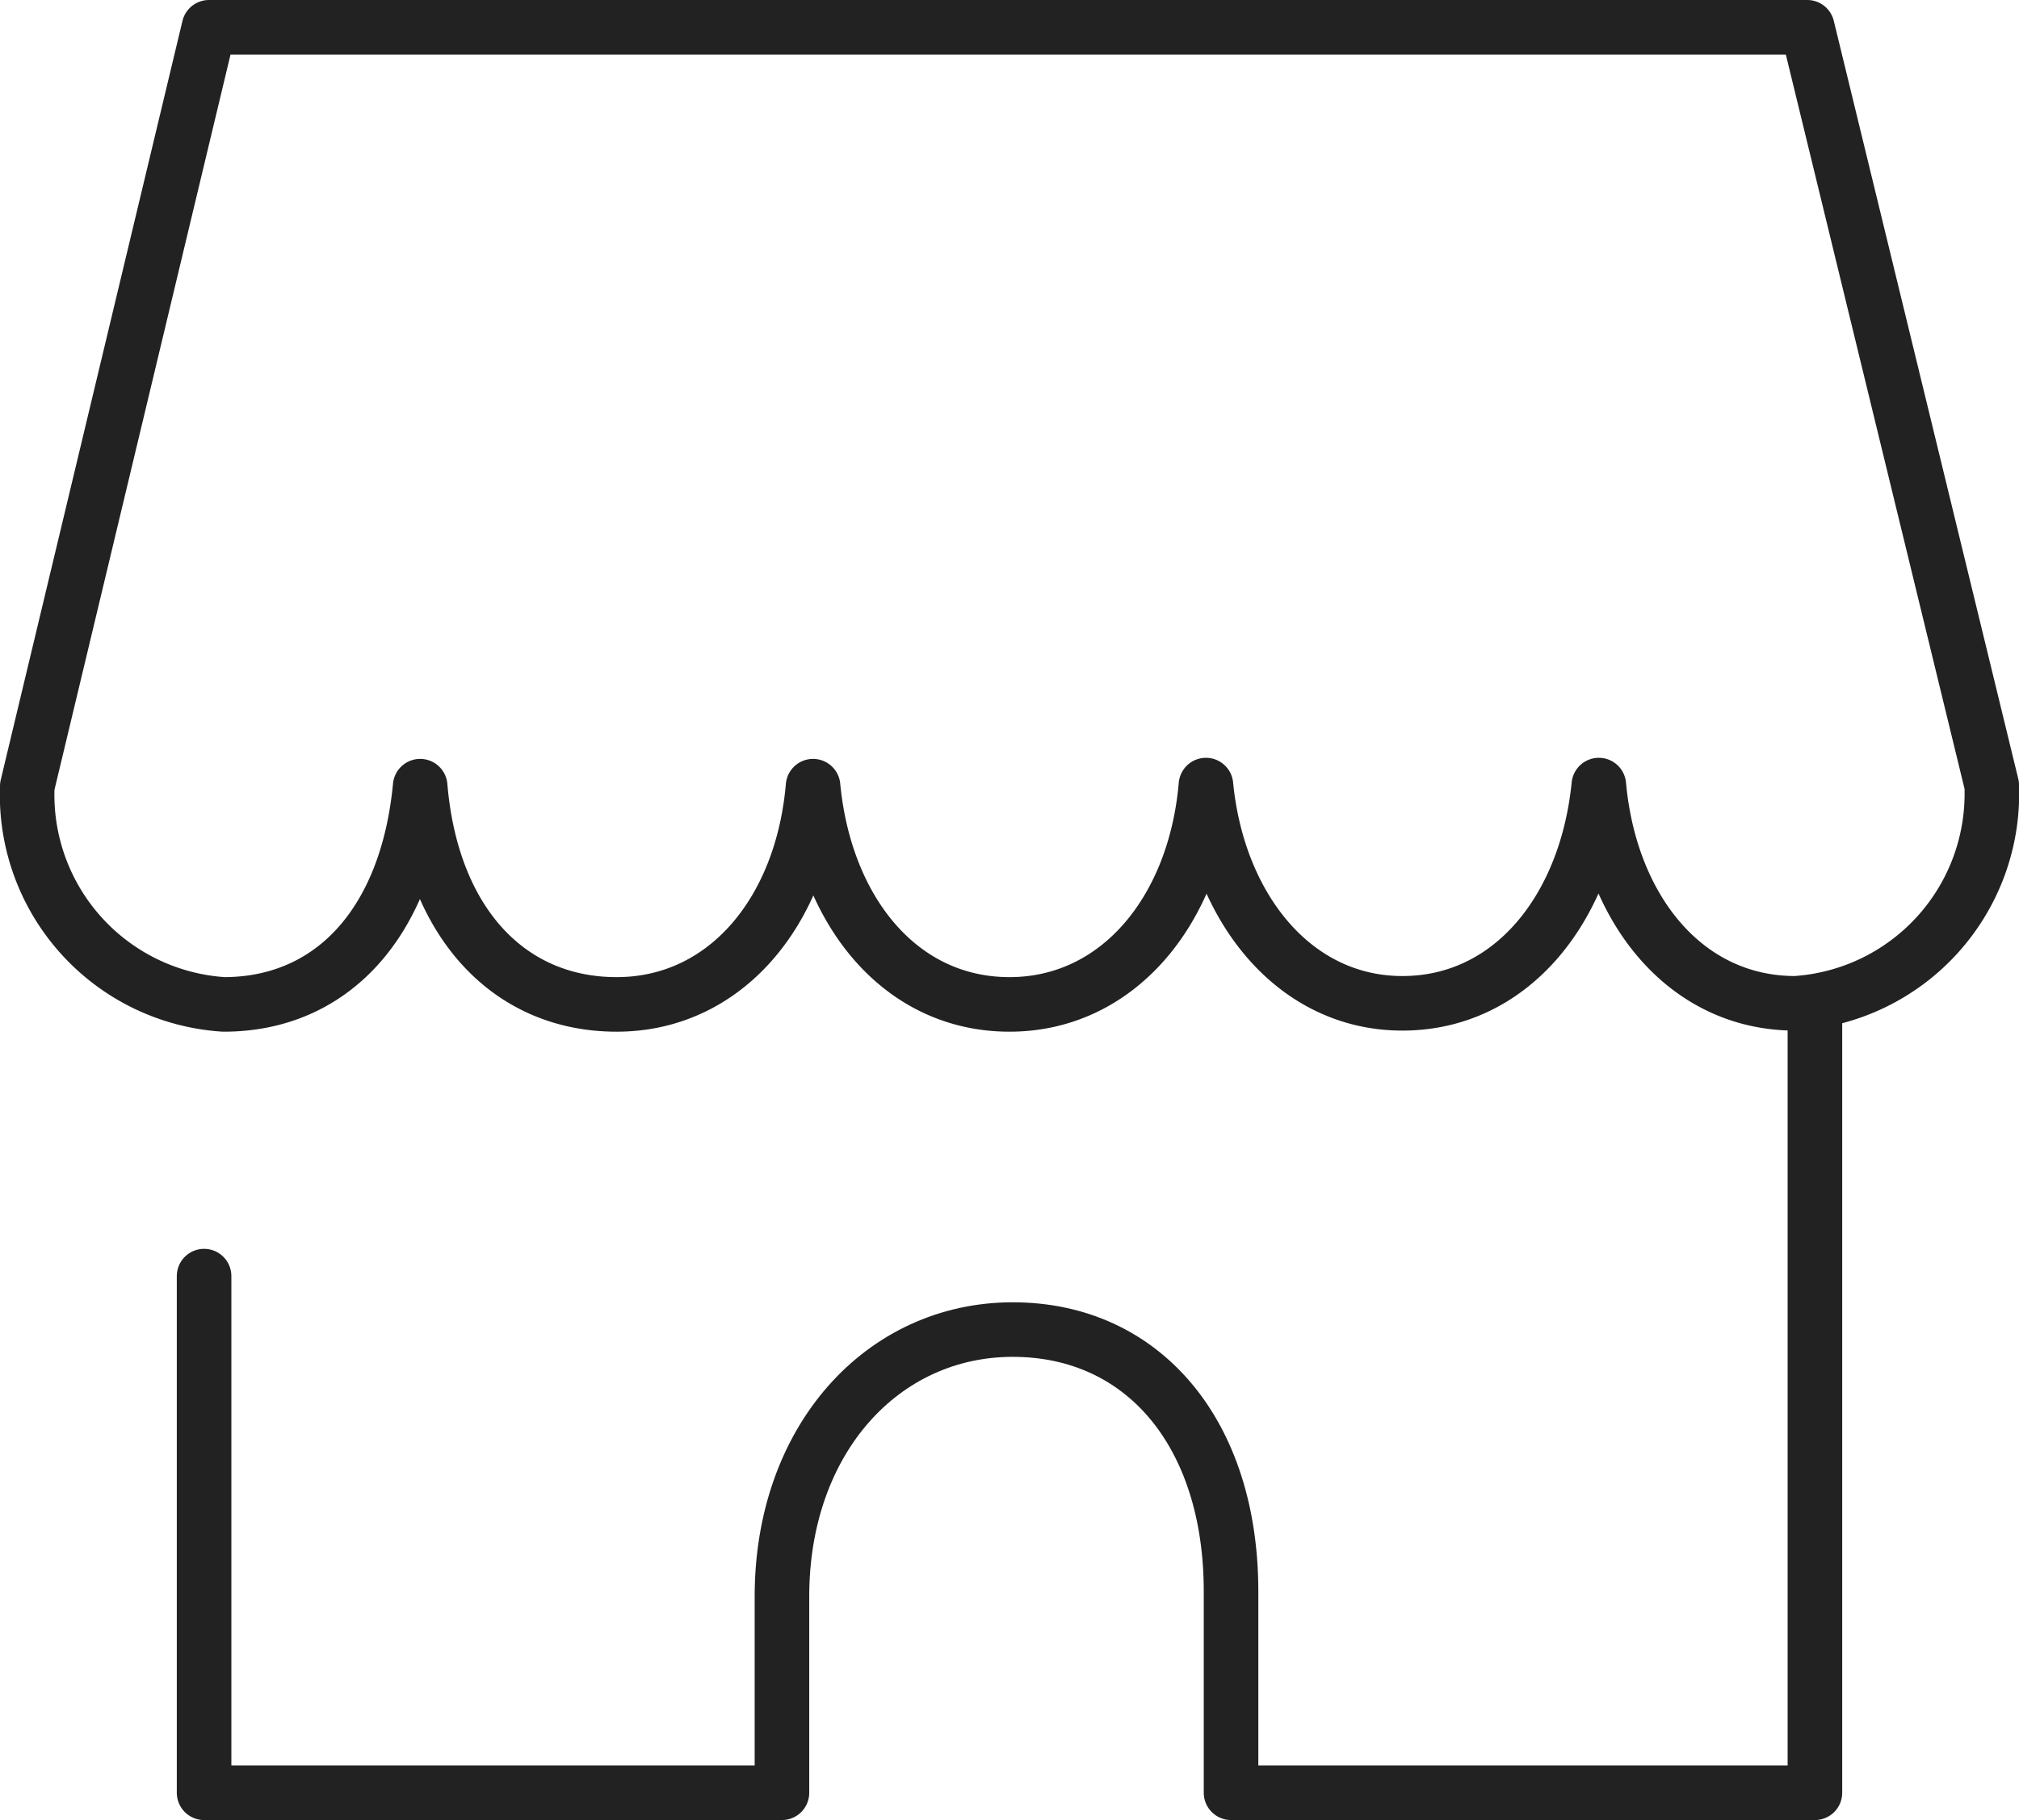
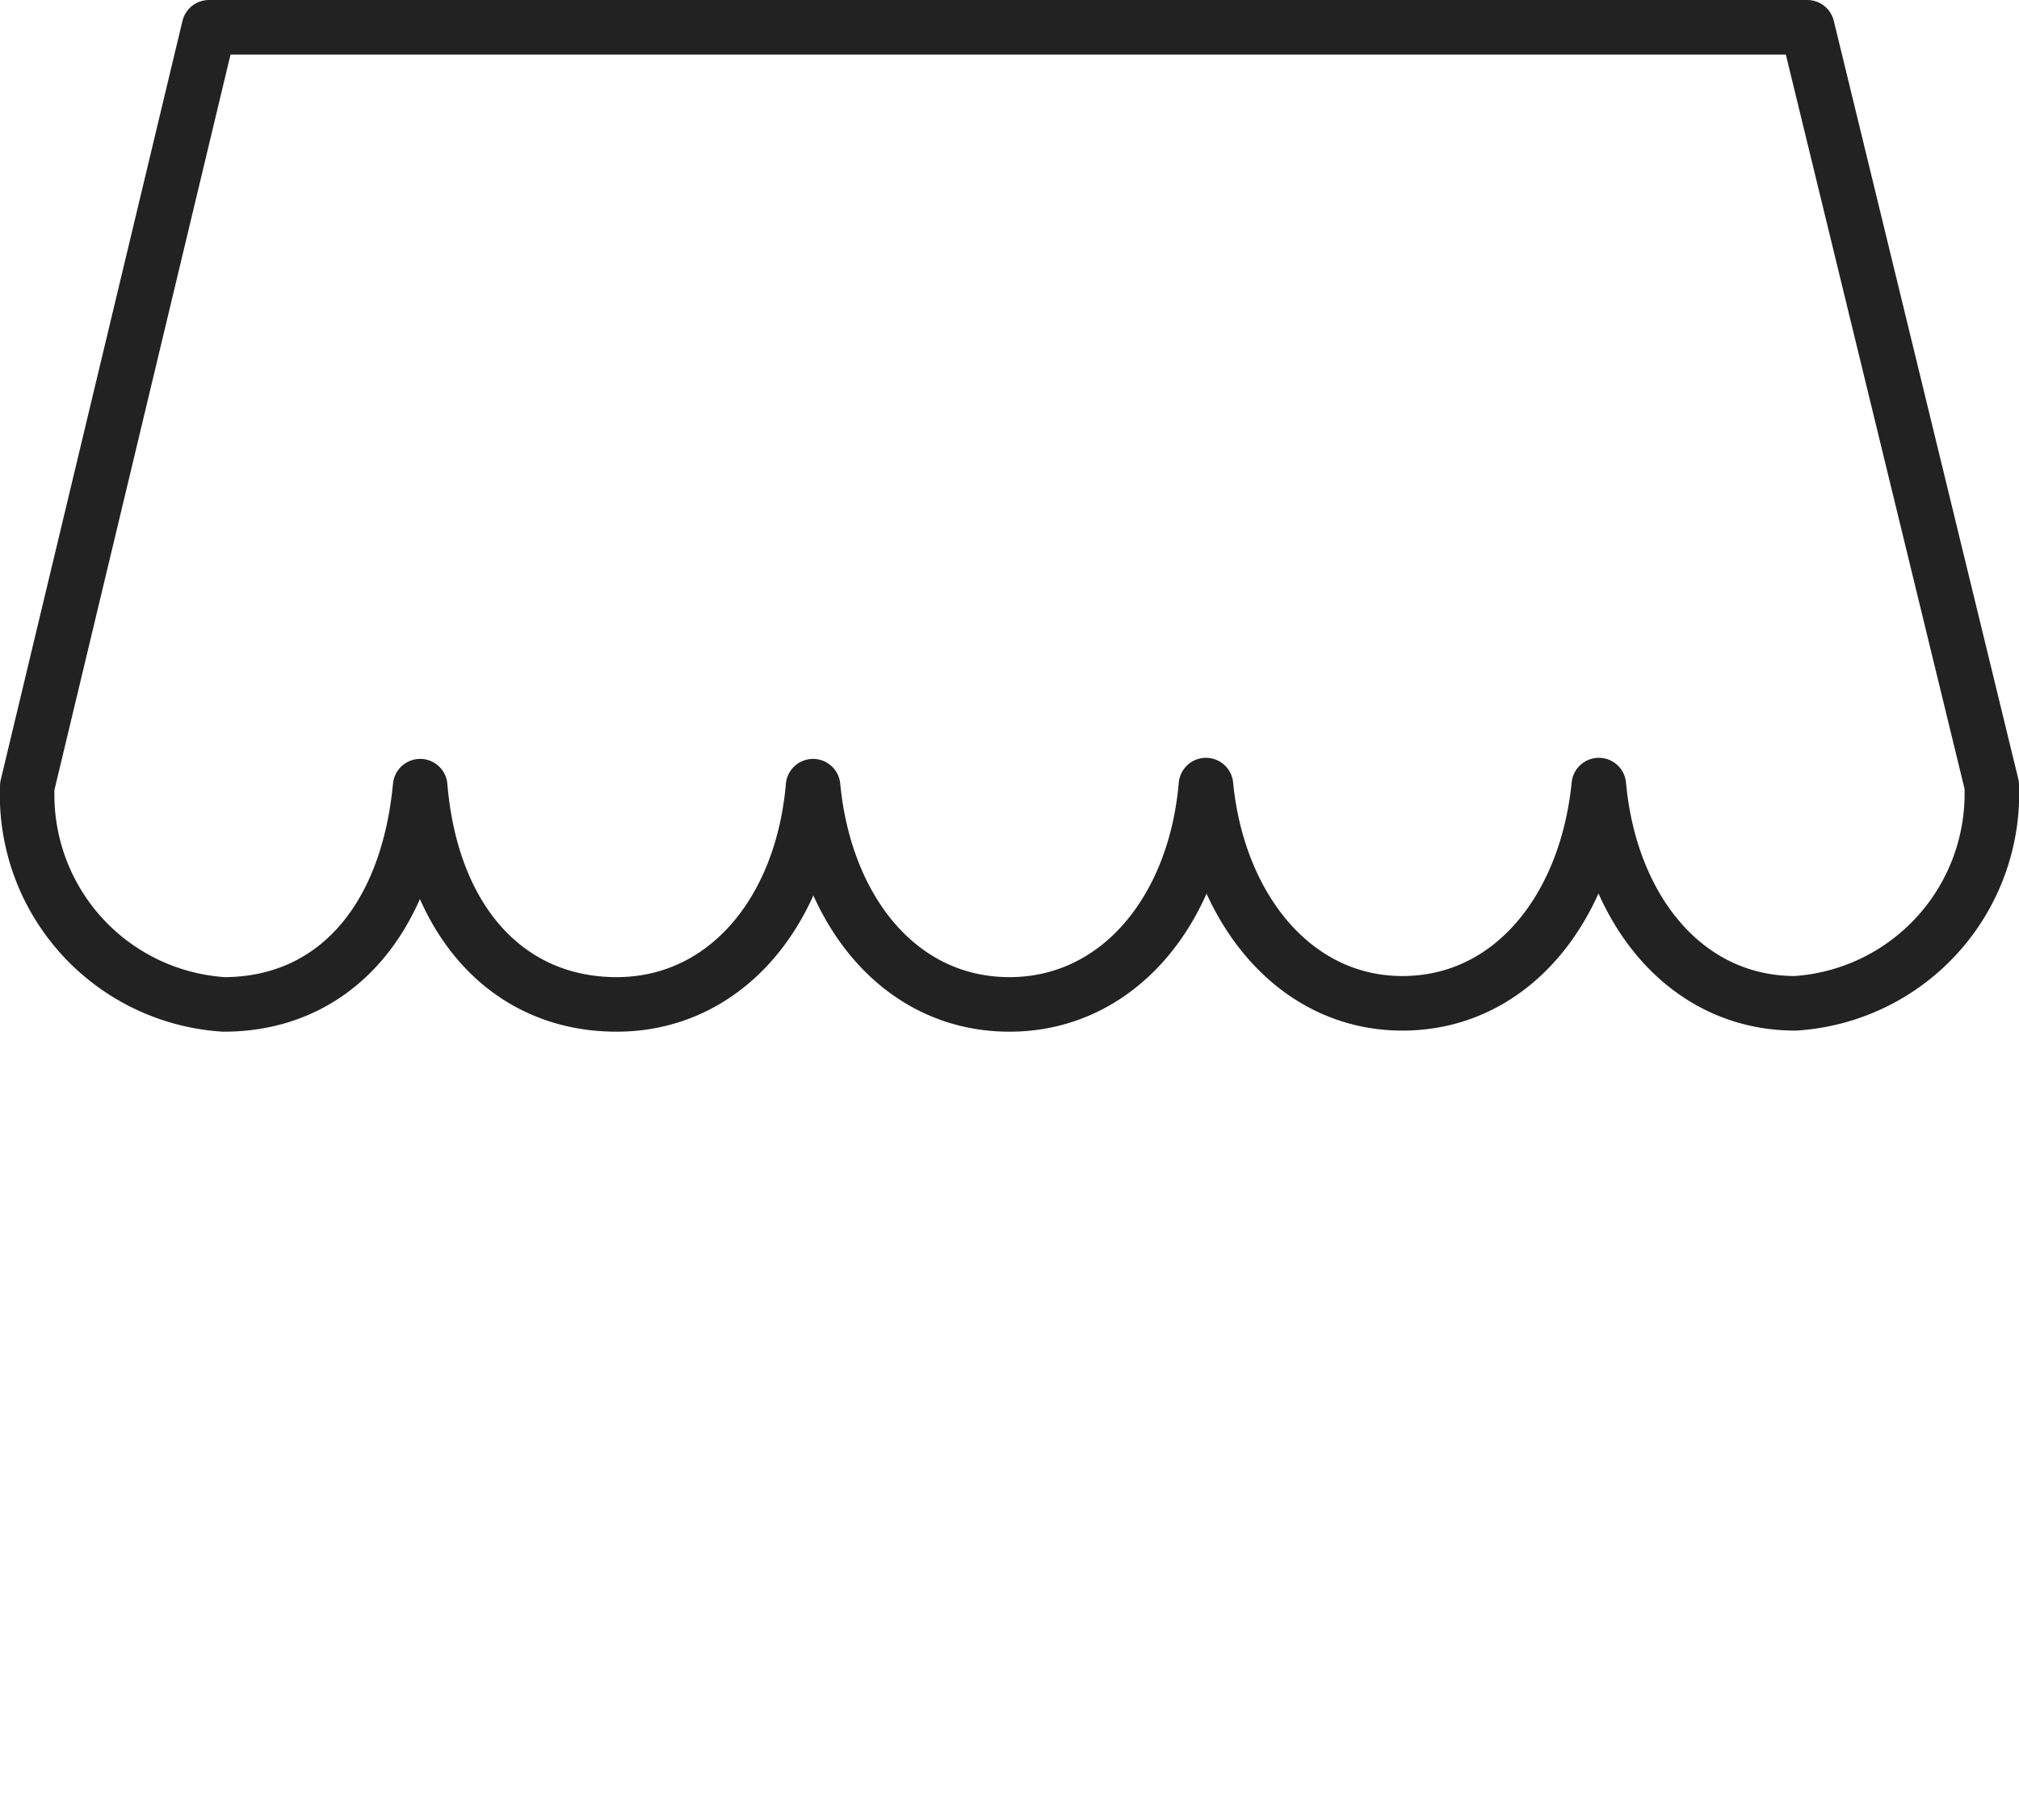
<svg xmlns="http://www.w3.org/2000/svg" viewBox="0 0 37 33.36">
  <defs>
    <style>.cls-1{fill:none;stroke:#222;stroke-linecap:round;stroke-linejoin:round;}</style>
  </defs>
  <g id="レイヤー_2" data-name="レイヤー 2">
    <g id="contents">
      <path class="cls-1" d="M18.5,18.41c-2,0-3.38-1.71-3.6-4-.2,2.32-1.62,4-3.6,4s-3.39-1.51-3.6-4c-.24,2.51-1.62,4-3.6,4a3.85,3.85,0,0,1-3.6-4L3.83.5H33.12L36.5,14.39a3.85,3.85,0,0,1-3.6,4c-2,0-3.39-1.71-3.6-4-.23,2.29-1.62,4-3.6,4s-3.38-1.75-3.6-4C21.9,16.7,20.48,18.41,18.5,18.41Z" />
-       <path class="cls-1" d="M3.74,23.39v9.47H14.33v-3.6c0-2.87,1.84-4.89,4.23-4.89s4,1.9,4,4.8v3.69H33.26V18.46" />
    </g>
  </g>
</svg>